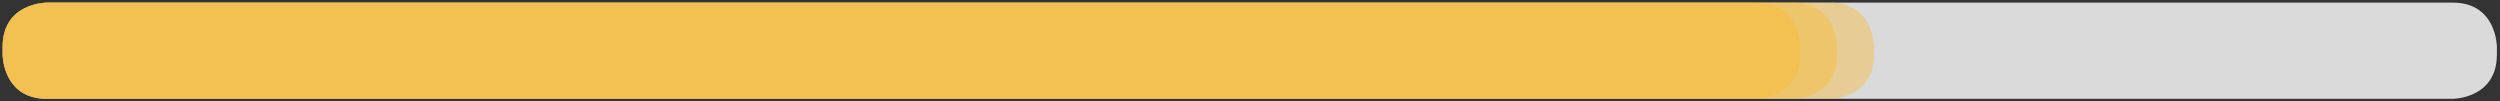
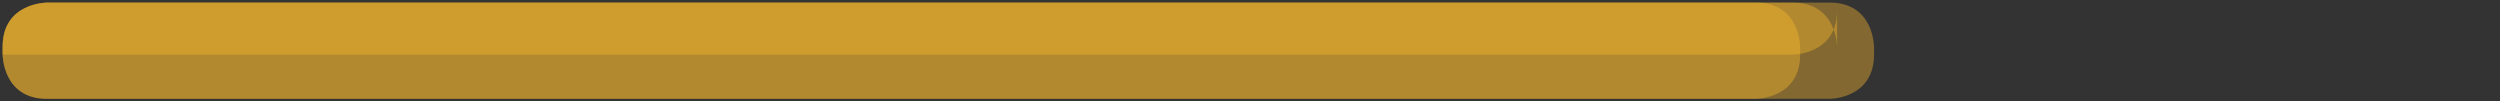
<svg xmlns="http://www.w3.org/2000/svg" id="Ebene_1" data-name="Ebene 1" viewBox="0 0 961.3 39">
  <rect x="0" y="0" width="961.3" height="39" fill="#333333" stroke="none" />
  <defs>
    <style>.cls-1{fill:none;}.cls-2{opacity:0.85;}.cls-3{clip-path:url(#clip-path);}.cls-4{fill:#f7f7f7;}.cls-5{opacity:0.4;}.cls-6{clip-path:url(#clip-path-2);}.cls-7{fill:#f9b82c;}.cls-8{clip-path:url(#clip-path-3);}.cls-9{clip-path:url(#clip-path-4);}</style>
    <clipPath id="clip-path">
-       <rect class="cls-1" x="-8" y="-6" width="977.1" height="45" />
-     </clipPath>
+       </clipPath>
    <clipPath id="clip-path-2">
      <rect class="cls-1" x="-8" y="-6" width="1012.285" height="45" />
    </clipPath>
    <clipPath id="clip-path-3">
      <rect class="cls-1" x="-8" y="-6" width="987.184" height="45" />
    </clipPath>
    <clipPath id="clip-path-4">
      <rect class="cls-1" x="-8" y="-6" width="983.882" height="45" />
    </clipPath>
  </defs>
  <title>betreuungsfragen</title>
-   <rect class="cls-1" x="1" y="4.963" width="959.1" height="37" />
-   <rect class="cls-1" x="1" y="4.963" width="959.1" height="37" />
-   <rect class="cls-1" x="1" y="4.963" width="959.1" height="37" />
  <rect class="cls-1" x="1" y="4.963" width="959.1" height="37" />
  <rect class="cls-1" x="1" y="4.963" width="959.1" height="37" />
  <rect class="cls-1" x="1" y="1" width="959.1" height="37" />
  <rect class="cls-1" x="1" y="1" width="959.1" height="37" />
  <g class="cls-2">
    <g class="cls-3">
      <path class="cls-4" d="M18,1S1,1,1,18v3S1,38,18,38H943.1s17,0,17-17V18s0-17-17-17Z" />
    </g>
  </g>
  <rect class="cls-1" x="1" y="1" width="959.1" height="37" />
  <rect class="cls-1" x="1" y="1" width="959.1" height="37" />
  <rect class="cls-1" x="1" y="1" width="959.1" height="37" />
  <g class="cls-5">
    <g class="cls-6">
      <path class="cls-7" d="M18,1S1,1,1,18v3S1,38,18,38H675.2s17,0,17-17V18s0-17-17-17Z" />
    </g>
  </g>
  <g class="cls-5">
    <g class="cls-8">
-       <path class="cls-7" d="M18,1S1,1,1,18v3S1,38,18,38H689.4s17,0,17-17V18s0-17-17-17Z" />
+       <path class="cls-7" d="M18,1S1,1,1,18v3H689.4s17,0,17-17V18s0-17-17-17Z" />
    </g>
  </g>
  <g class="cls-5">
    <g class="cls-9">
      <path class="cls-7" d="M18,1S1,1,1,18v3S1,38,18,38H703.6s17,0,17-17V18s0-17-17-17Z" />
    </g>
  </g>
</svg>